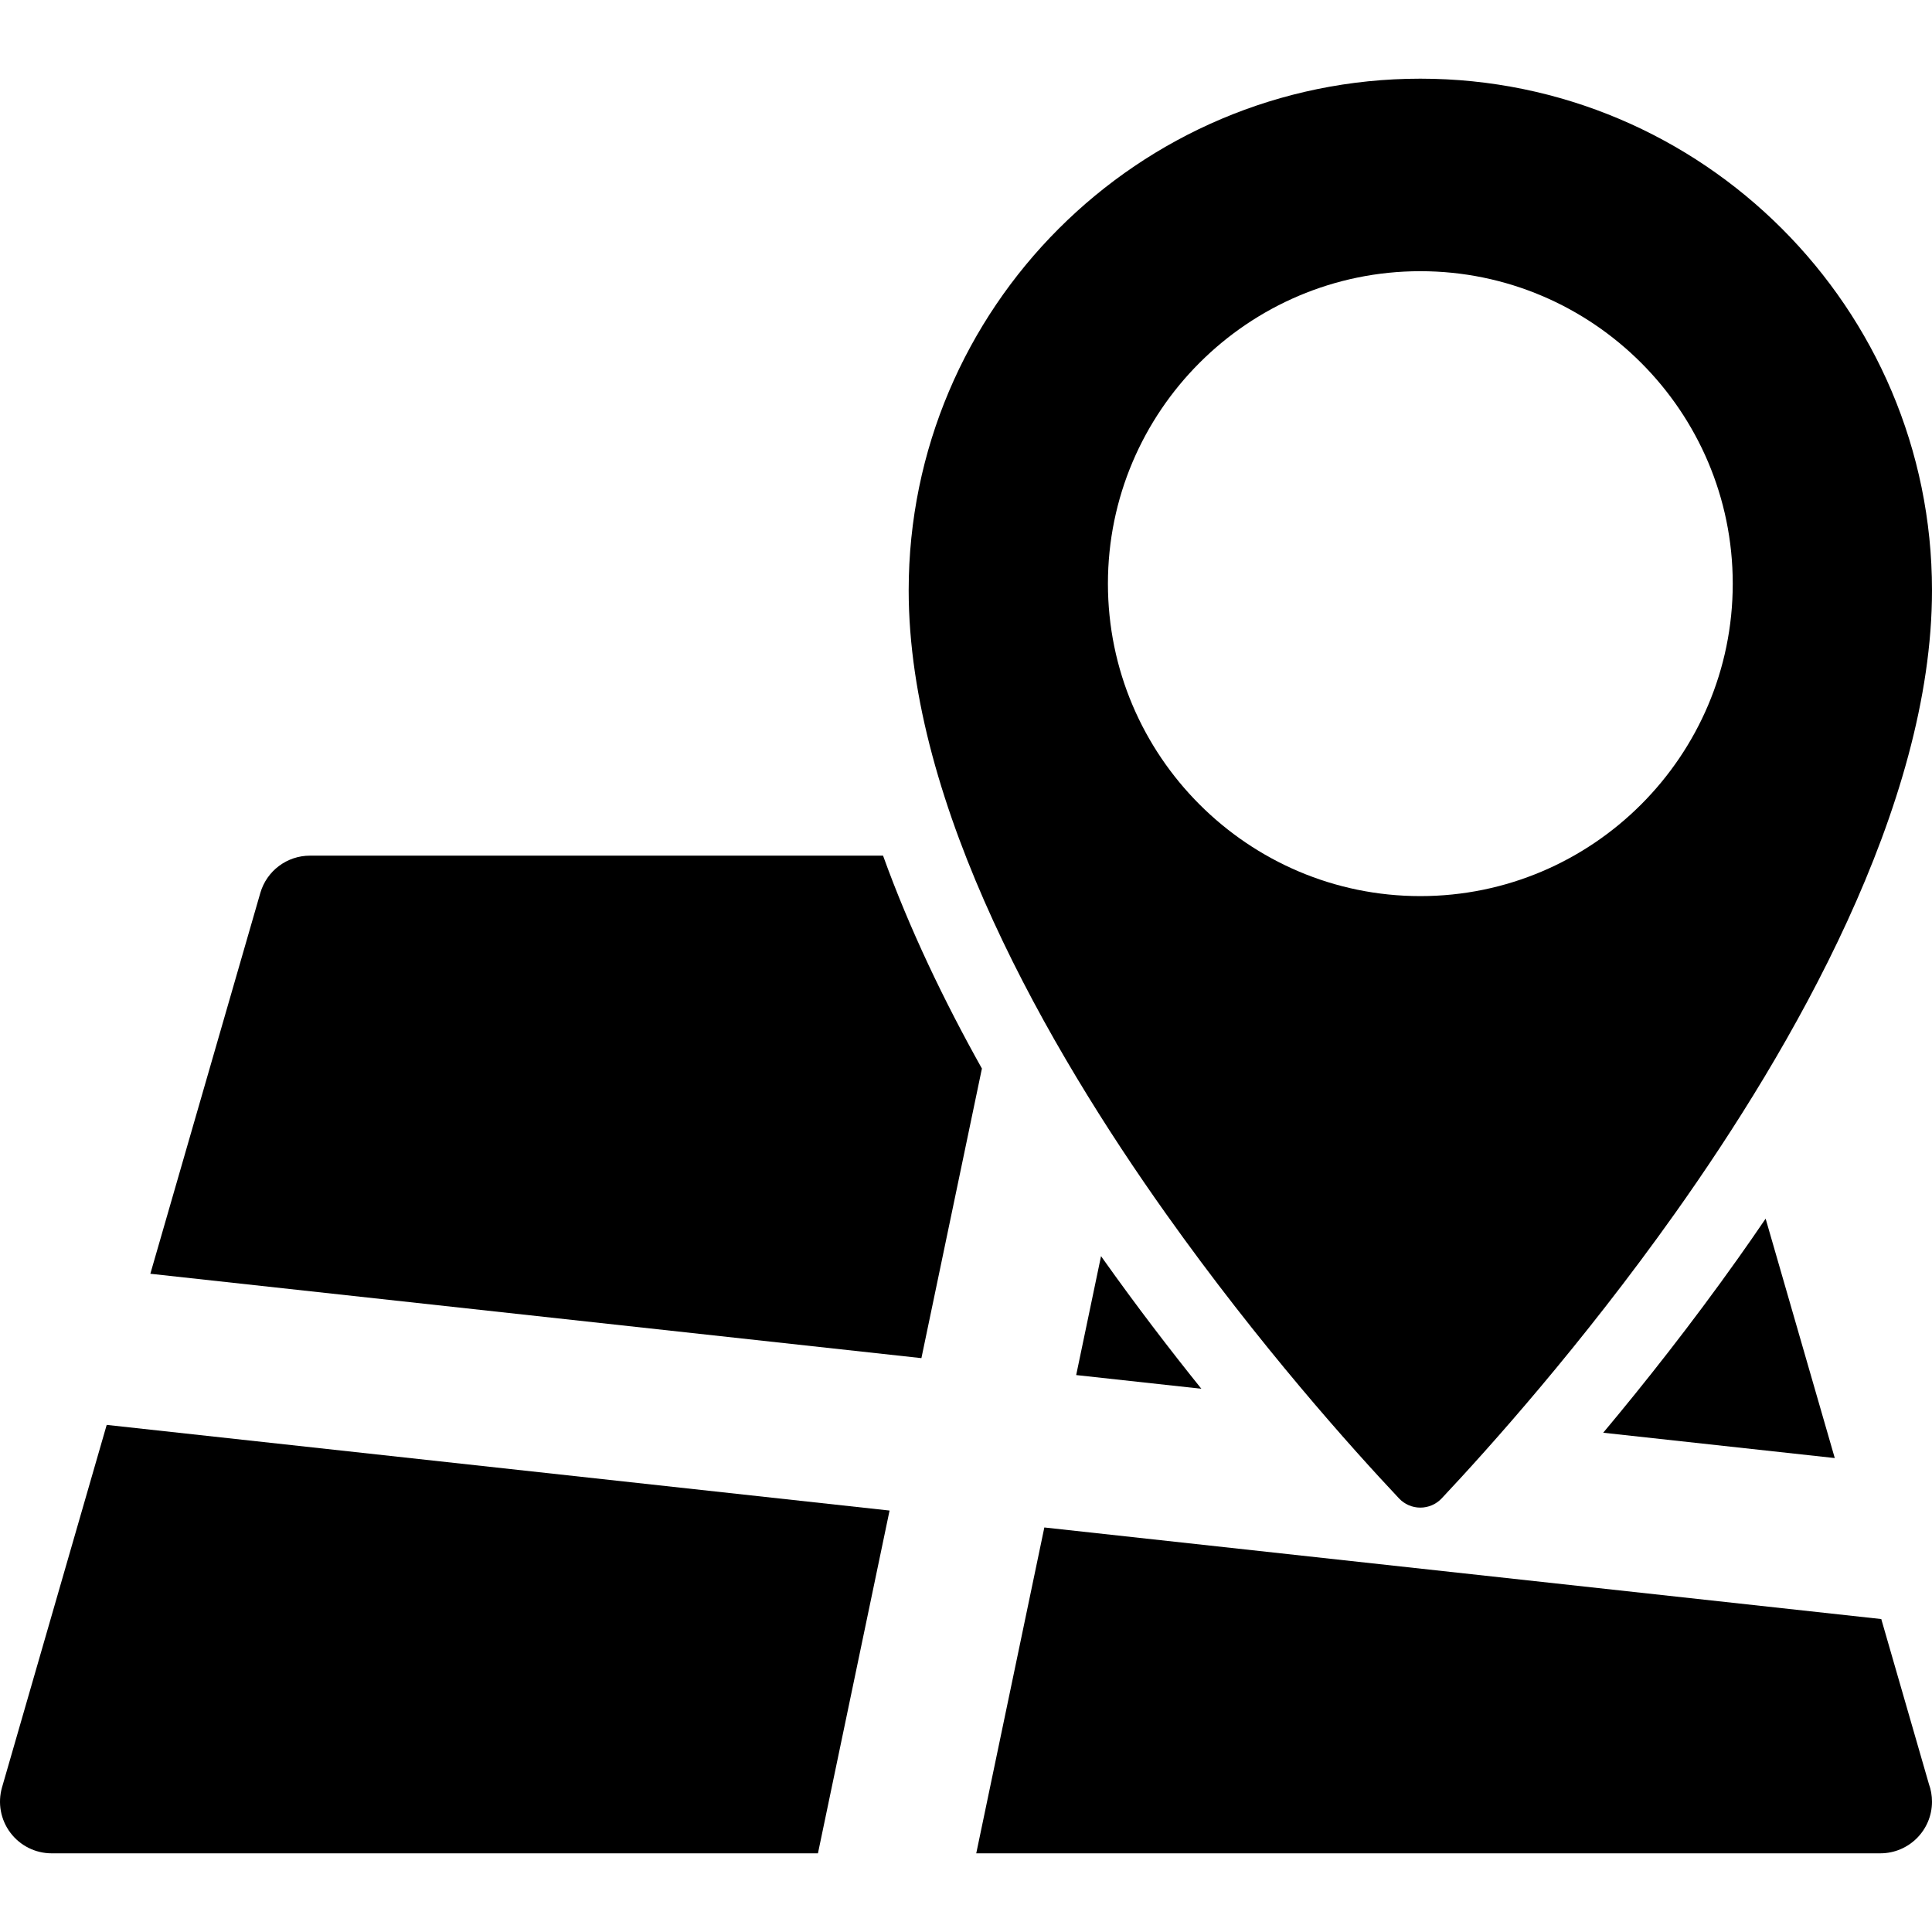
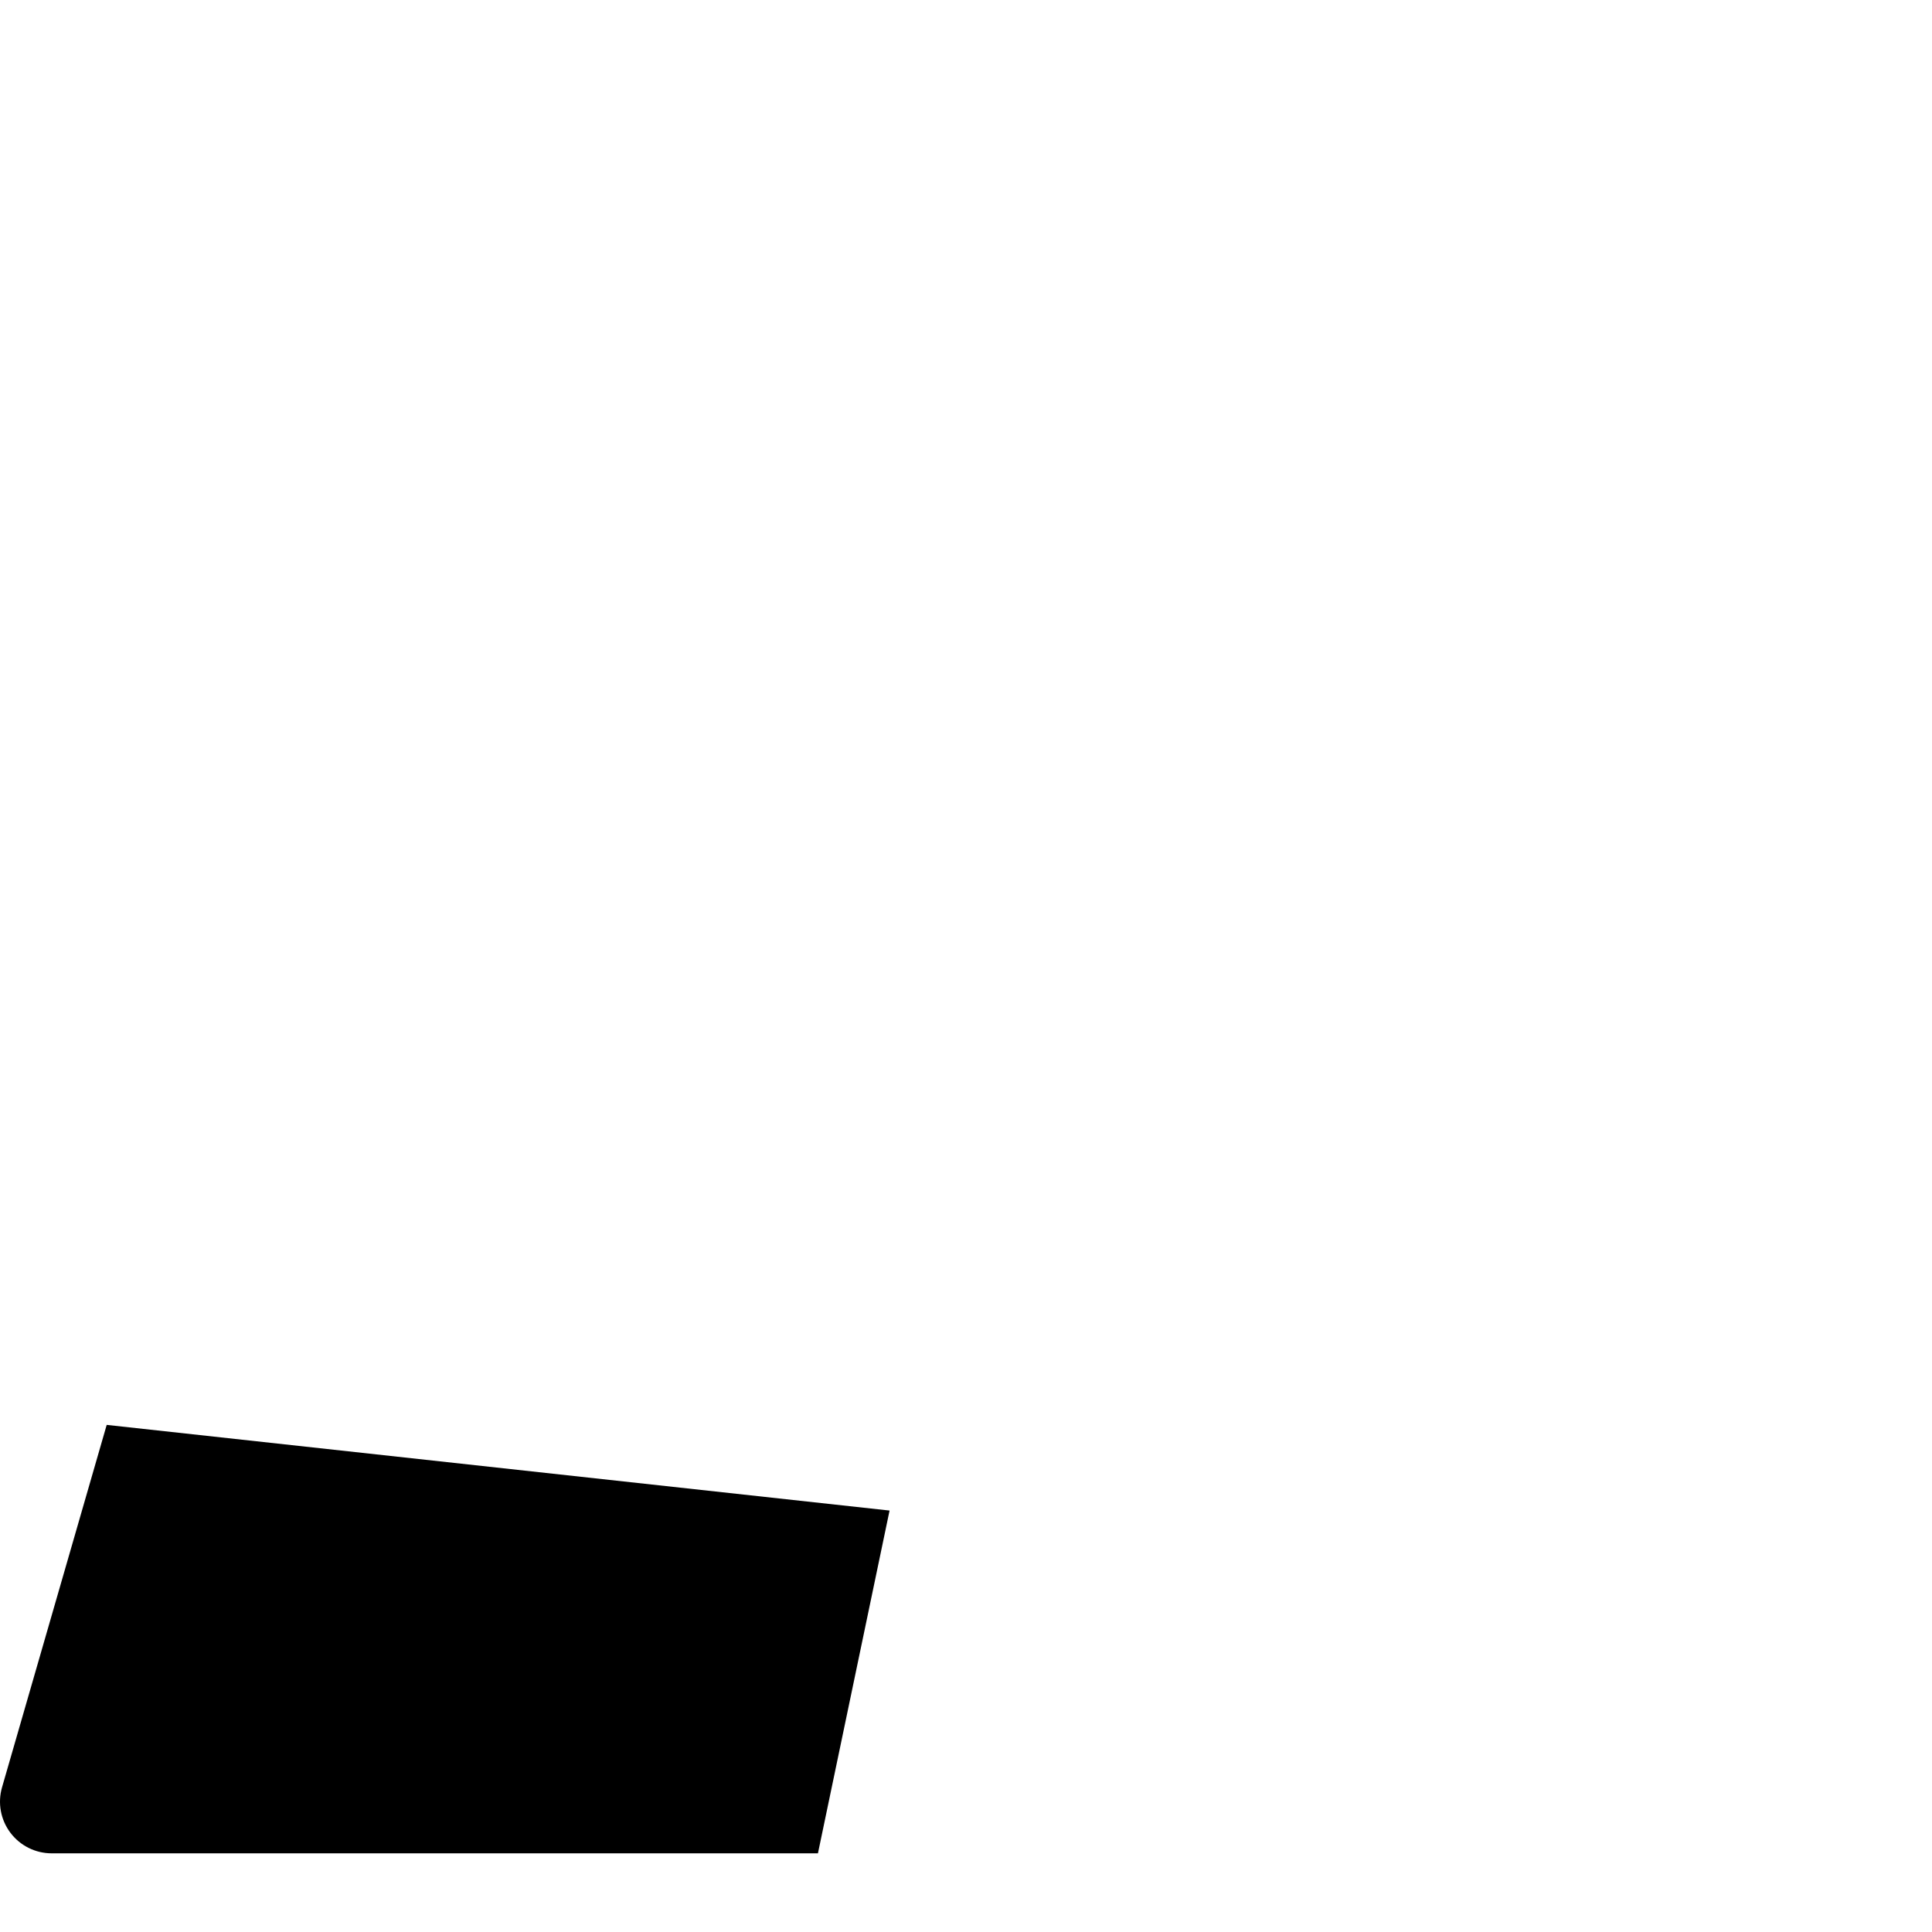
<svg xmlns="http://www.w3.org/2000/svg" fill="#000000" version="1.1" id="Capa_1" width="800px" height="800px" viewBox="0 0 374.003 374.003" xml:space="preserve">
  <g>
    <g>
      <g>
-         <path d="M170.944,165.64H60c-4.454,0-8.372,2.945-9.607,7.225l-21.289,73.714l149.265,16.332l11.713-56.059     C182.792,193.835,176.085,179.899,170.944,165.64z" />
-         <path d="M310.354,277.353l44.828,4.904l-13.385-46.347c-1.798,2.646-3.587,5.224-5.349,7.702     C327.392,256.364,318.342,267.81,310.354,277.353z" />
-         <path d="M213.143,243.164l-4.812,23.026l24.23,2.649c-6.084-7.563-12.56-16.013-19.047-25.146     C213.393,243.519,213.267,243.339,213.143,243.164z" />
        <path d="M0.393,345.998c-0.872,3.021-0.274,6.271,1.615,8.785c1.889,2.513,4.849,3.99,7.992,3.99h148.34l13.864-66.355     L20.655,275.835L0.393,345.998z" />
-         <path d="M364.182,313.421l-162.015-17.729l-13.181,63.079h174.997c0.007,0,0.014,0,0.02,0c5.523,0,10-4.479,10-10     c0-1.197-0.21-2.346-0.595-3.406L364.182,313.421z" />
-         <path d="M270.826,290.064c1.064,1.139,2.562,1.785,4.126,1.785c1.565,0,3.058-0.646,4.133-1.785     c9.111-9.693,27.104-29.752,45.135-55.137c22.714-31.978,49.783-78.865,49.783-120.65c0-54.617-44.433-99.047-99.051-99.047     c-54.612,0-99.046,44.43-99.046,99.047c0,41.814,27.104,88.732,49.841,120.732C243.773,260.392,261.724,280.392,270.826,290.064z      M274.952,52.499c33.35,0,60.479,27.137,60.479,60.486c0,33.336-27.13,60.486-60.479,60.486     c-33.344,0-60.477-27.15-60.477-60.486C214.477,79.636,241.607,52.499,274.952,52.499z" />
      </g>
    </g>
  </g>
</svg>